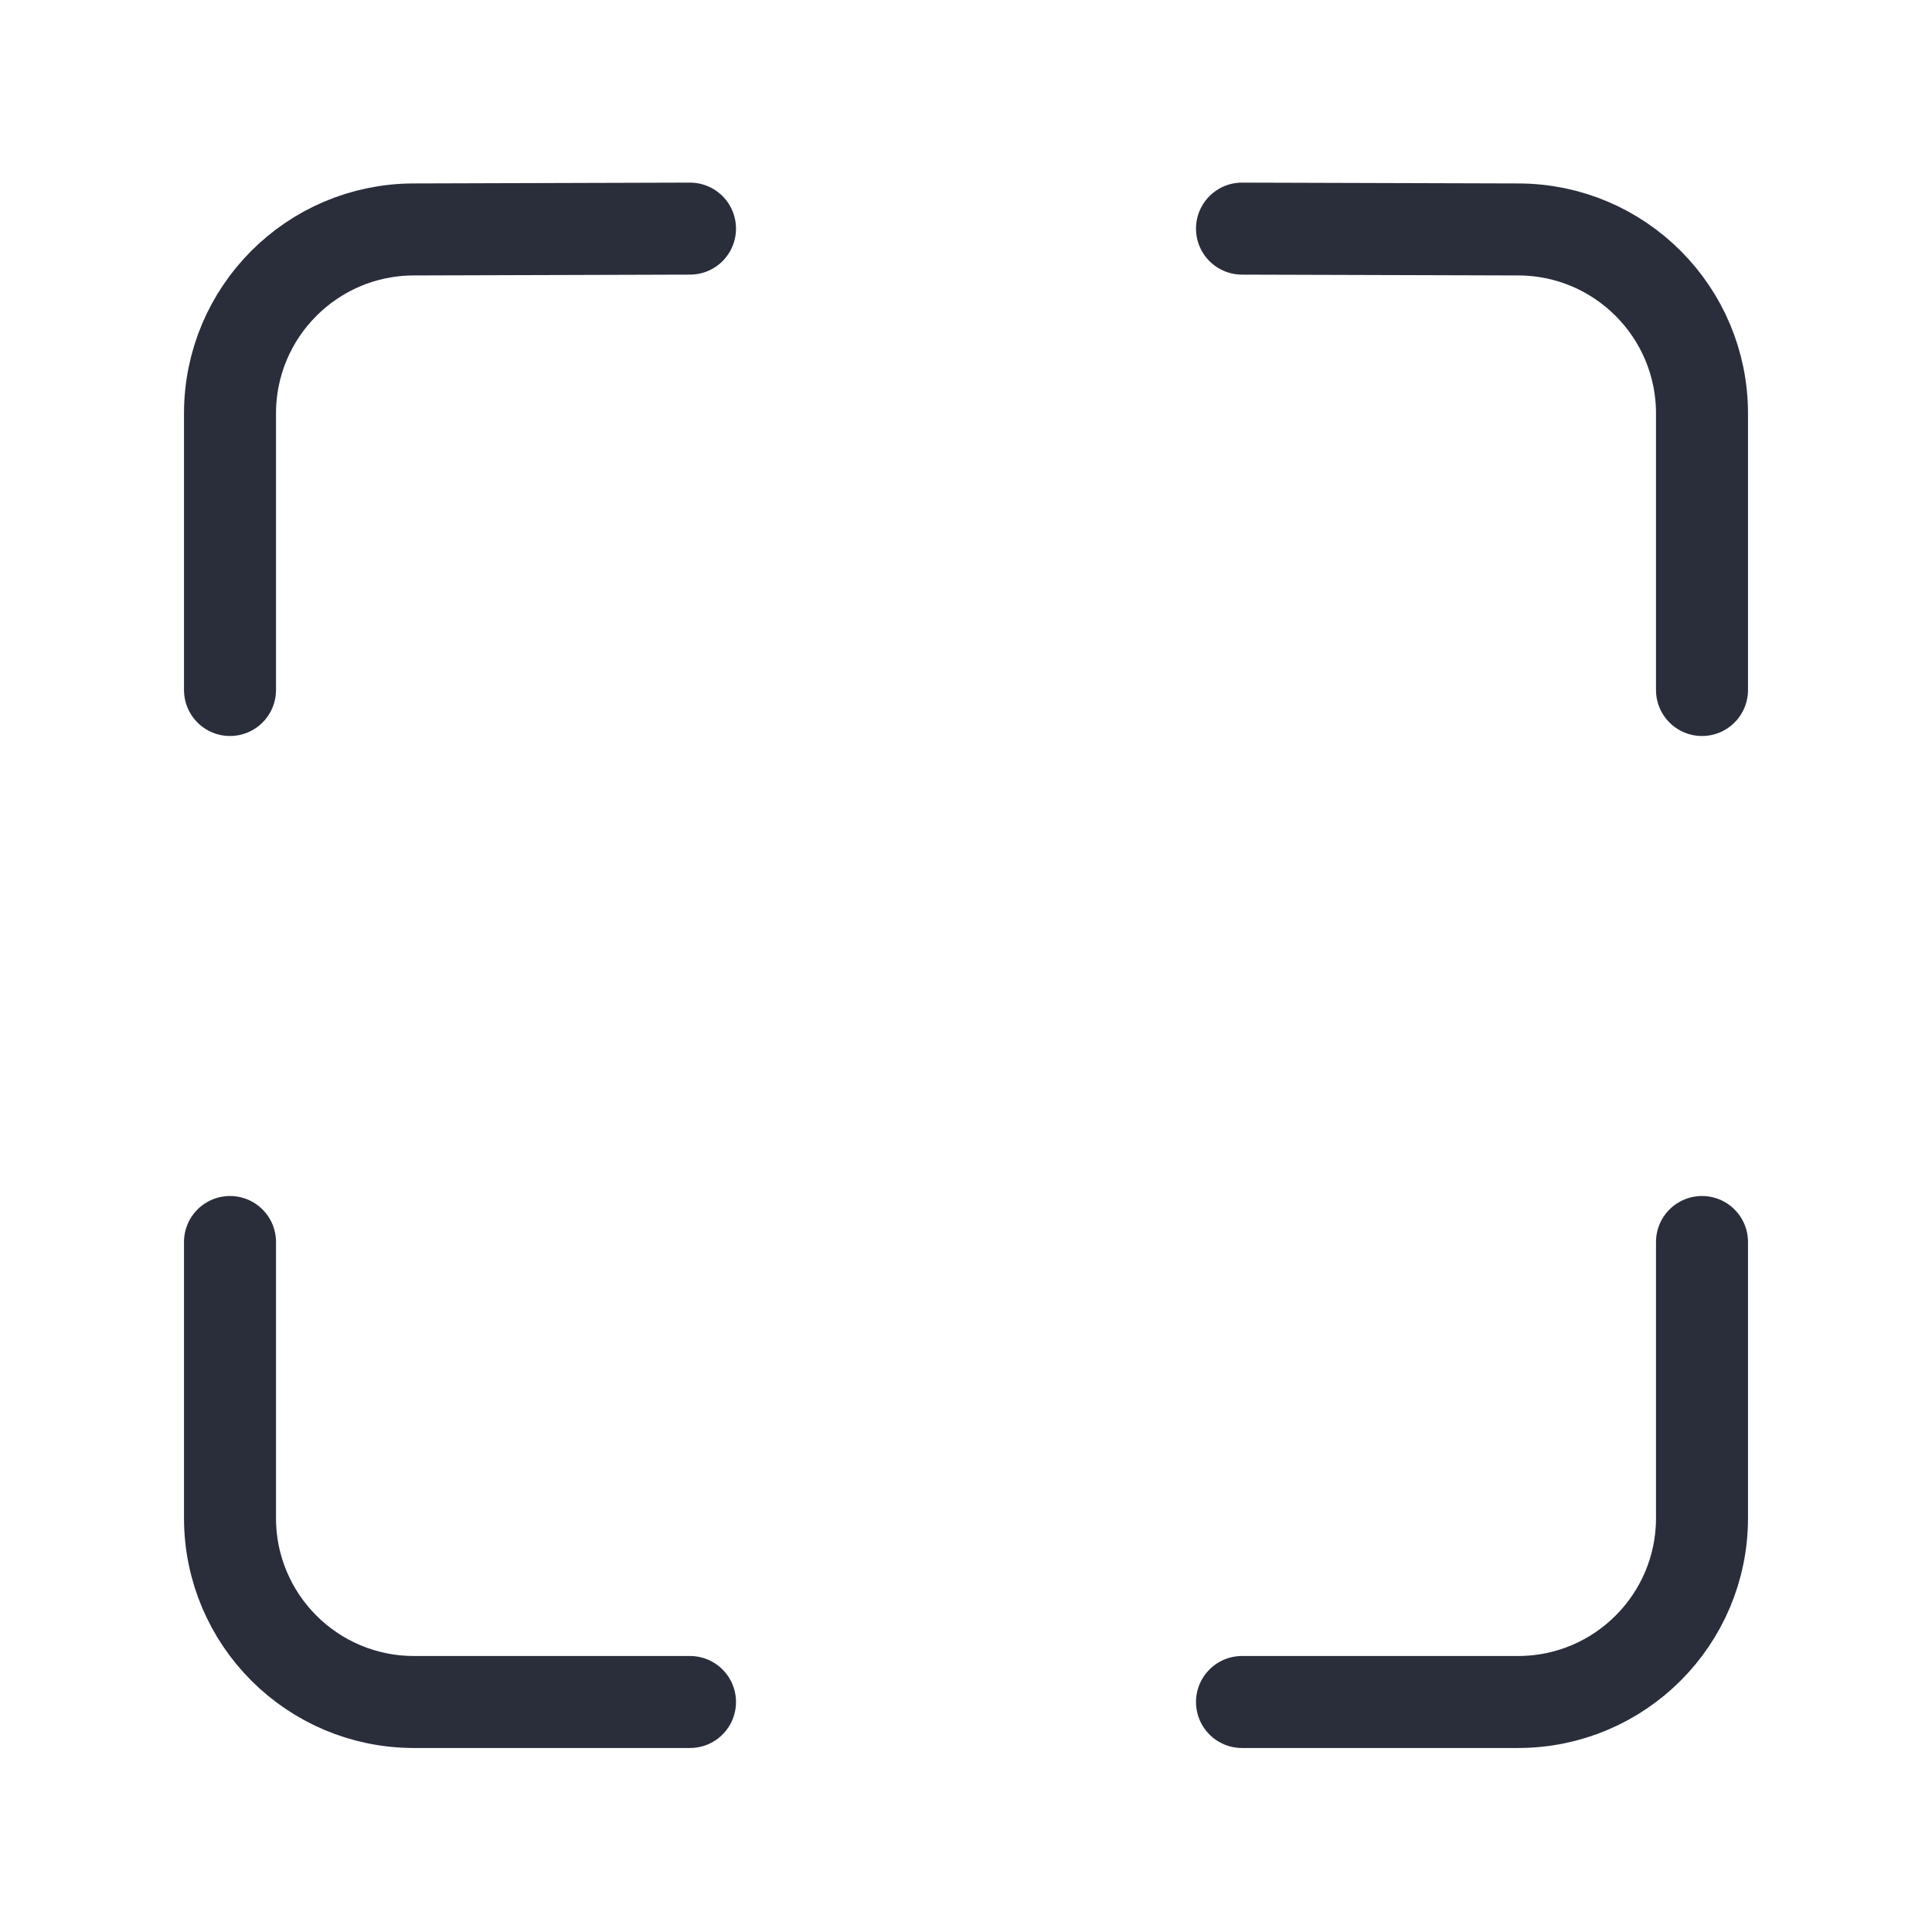
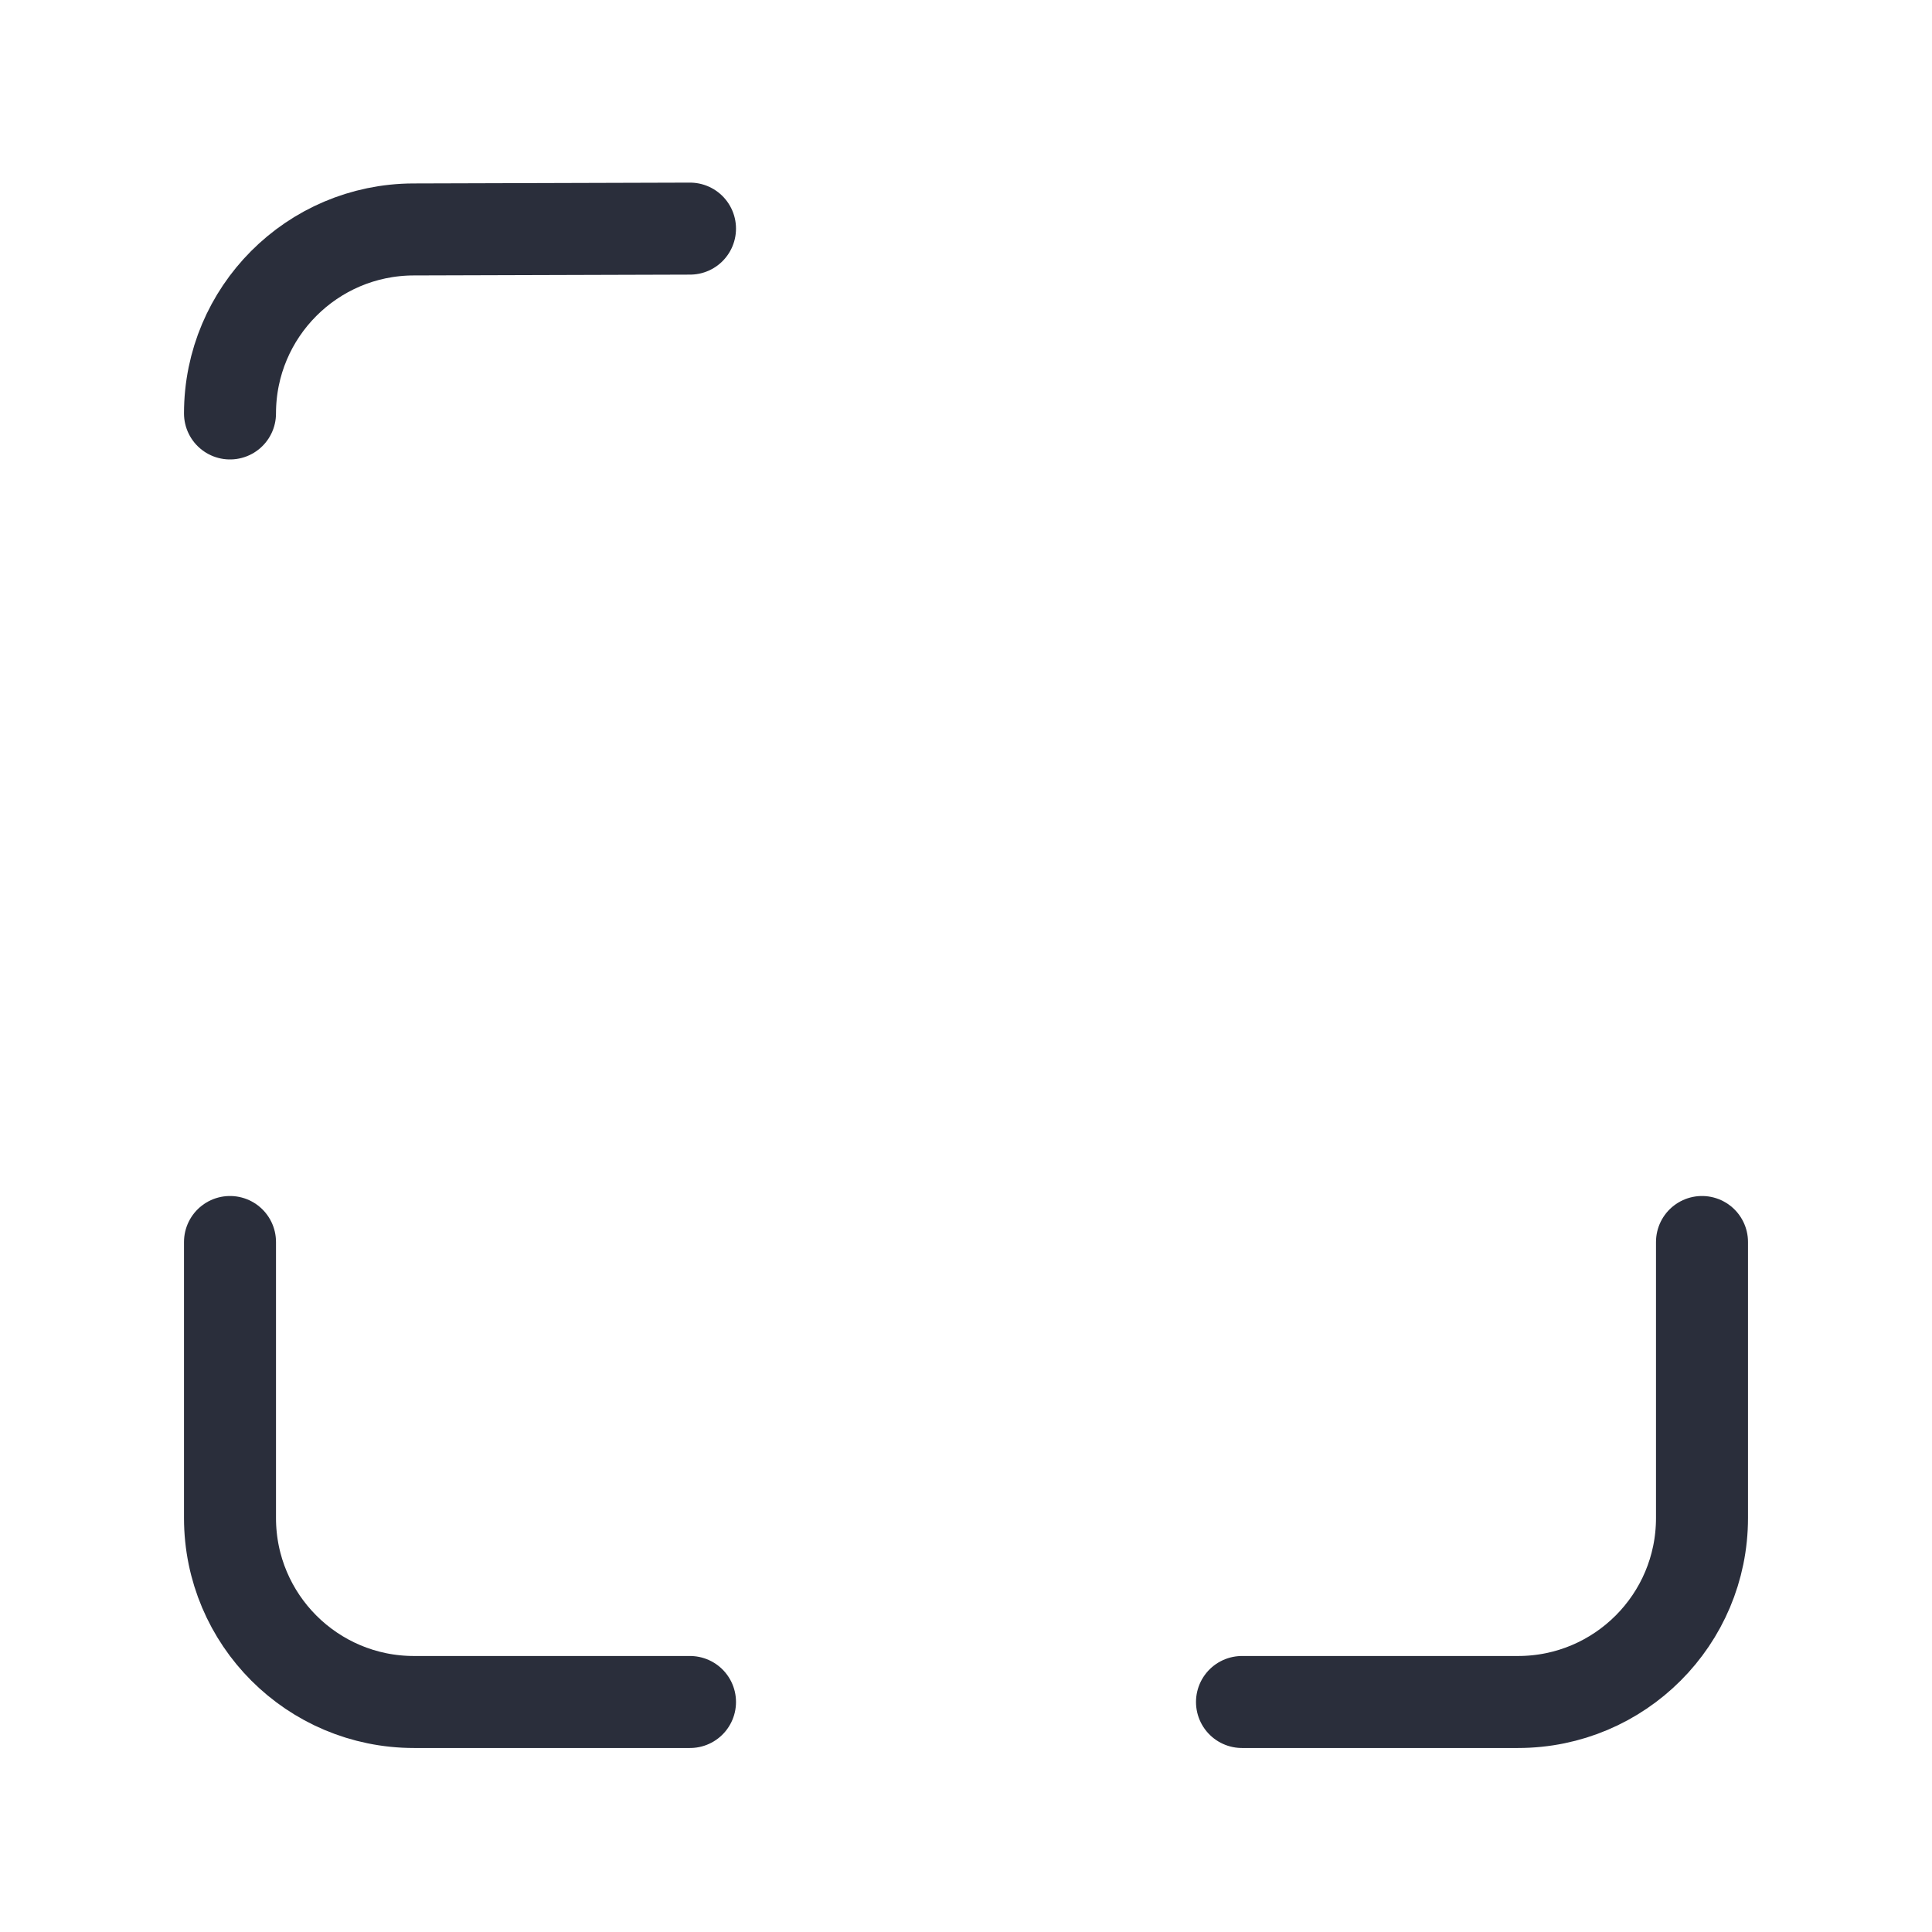
<svg xmlns="http://www.w3.org/2000/svg" height="21" viewBox="0 0 21 21" width="21">
  <g fill="none" fill-rule="evenodd" stroke="#2a2e3b" stroke-linecap="round" stroke-linejoin="round" transform="translate(2 2)">
-     <path d="m16.5.485v3.006c0 1.102-.892 1.997-1.994 2l-3.006.009" transform="matrix(1 0 0 -1 0 5.985)" />
    <path d="m16.5 11.5v3c0 1.105-.895 2-2 2h-3" />
-     <path d="m5.5 5.5-3.006-.009c-1.102-.003-1.994-.898-1.994-2v-3.006" transform="matrix(1 0 0 -1 0 5.985)" />
+     <path d="m5.5 5.5-3.006-.009c-1.102-.003-1.994-.898-1.994-2" transform="matrix(1 0 0 -1 0 5.985)" />
    <path d="m5.5 16.5h-3c-1.105 0-2-.895-2-2v-3" />
  </g>
</svg>